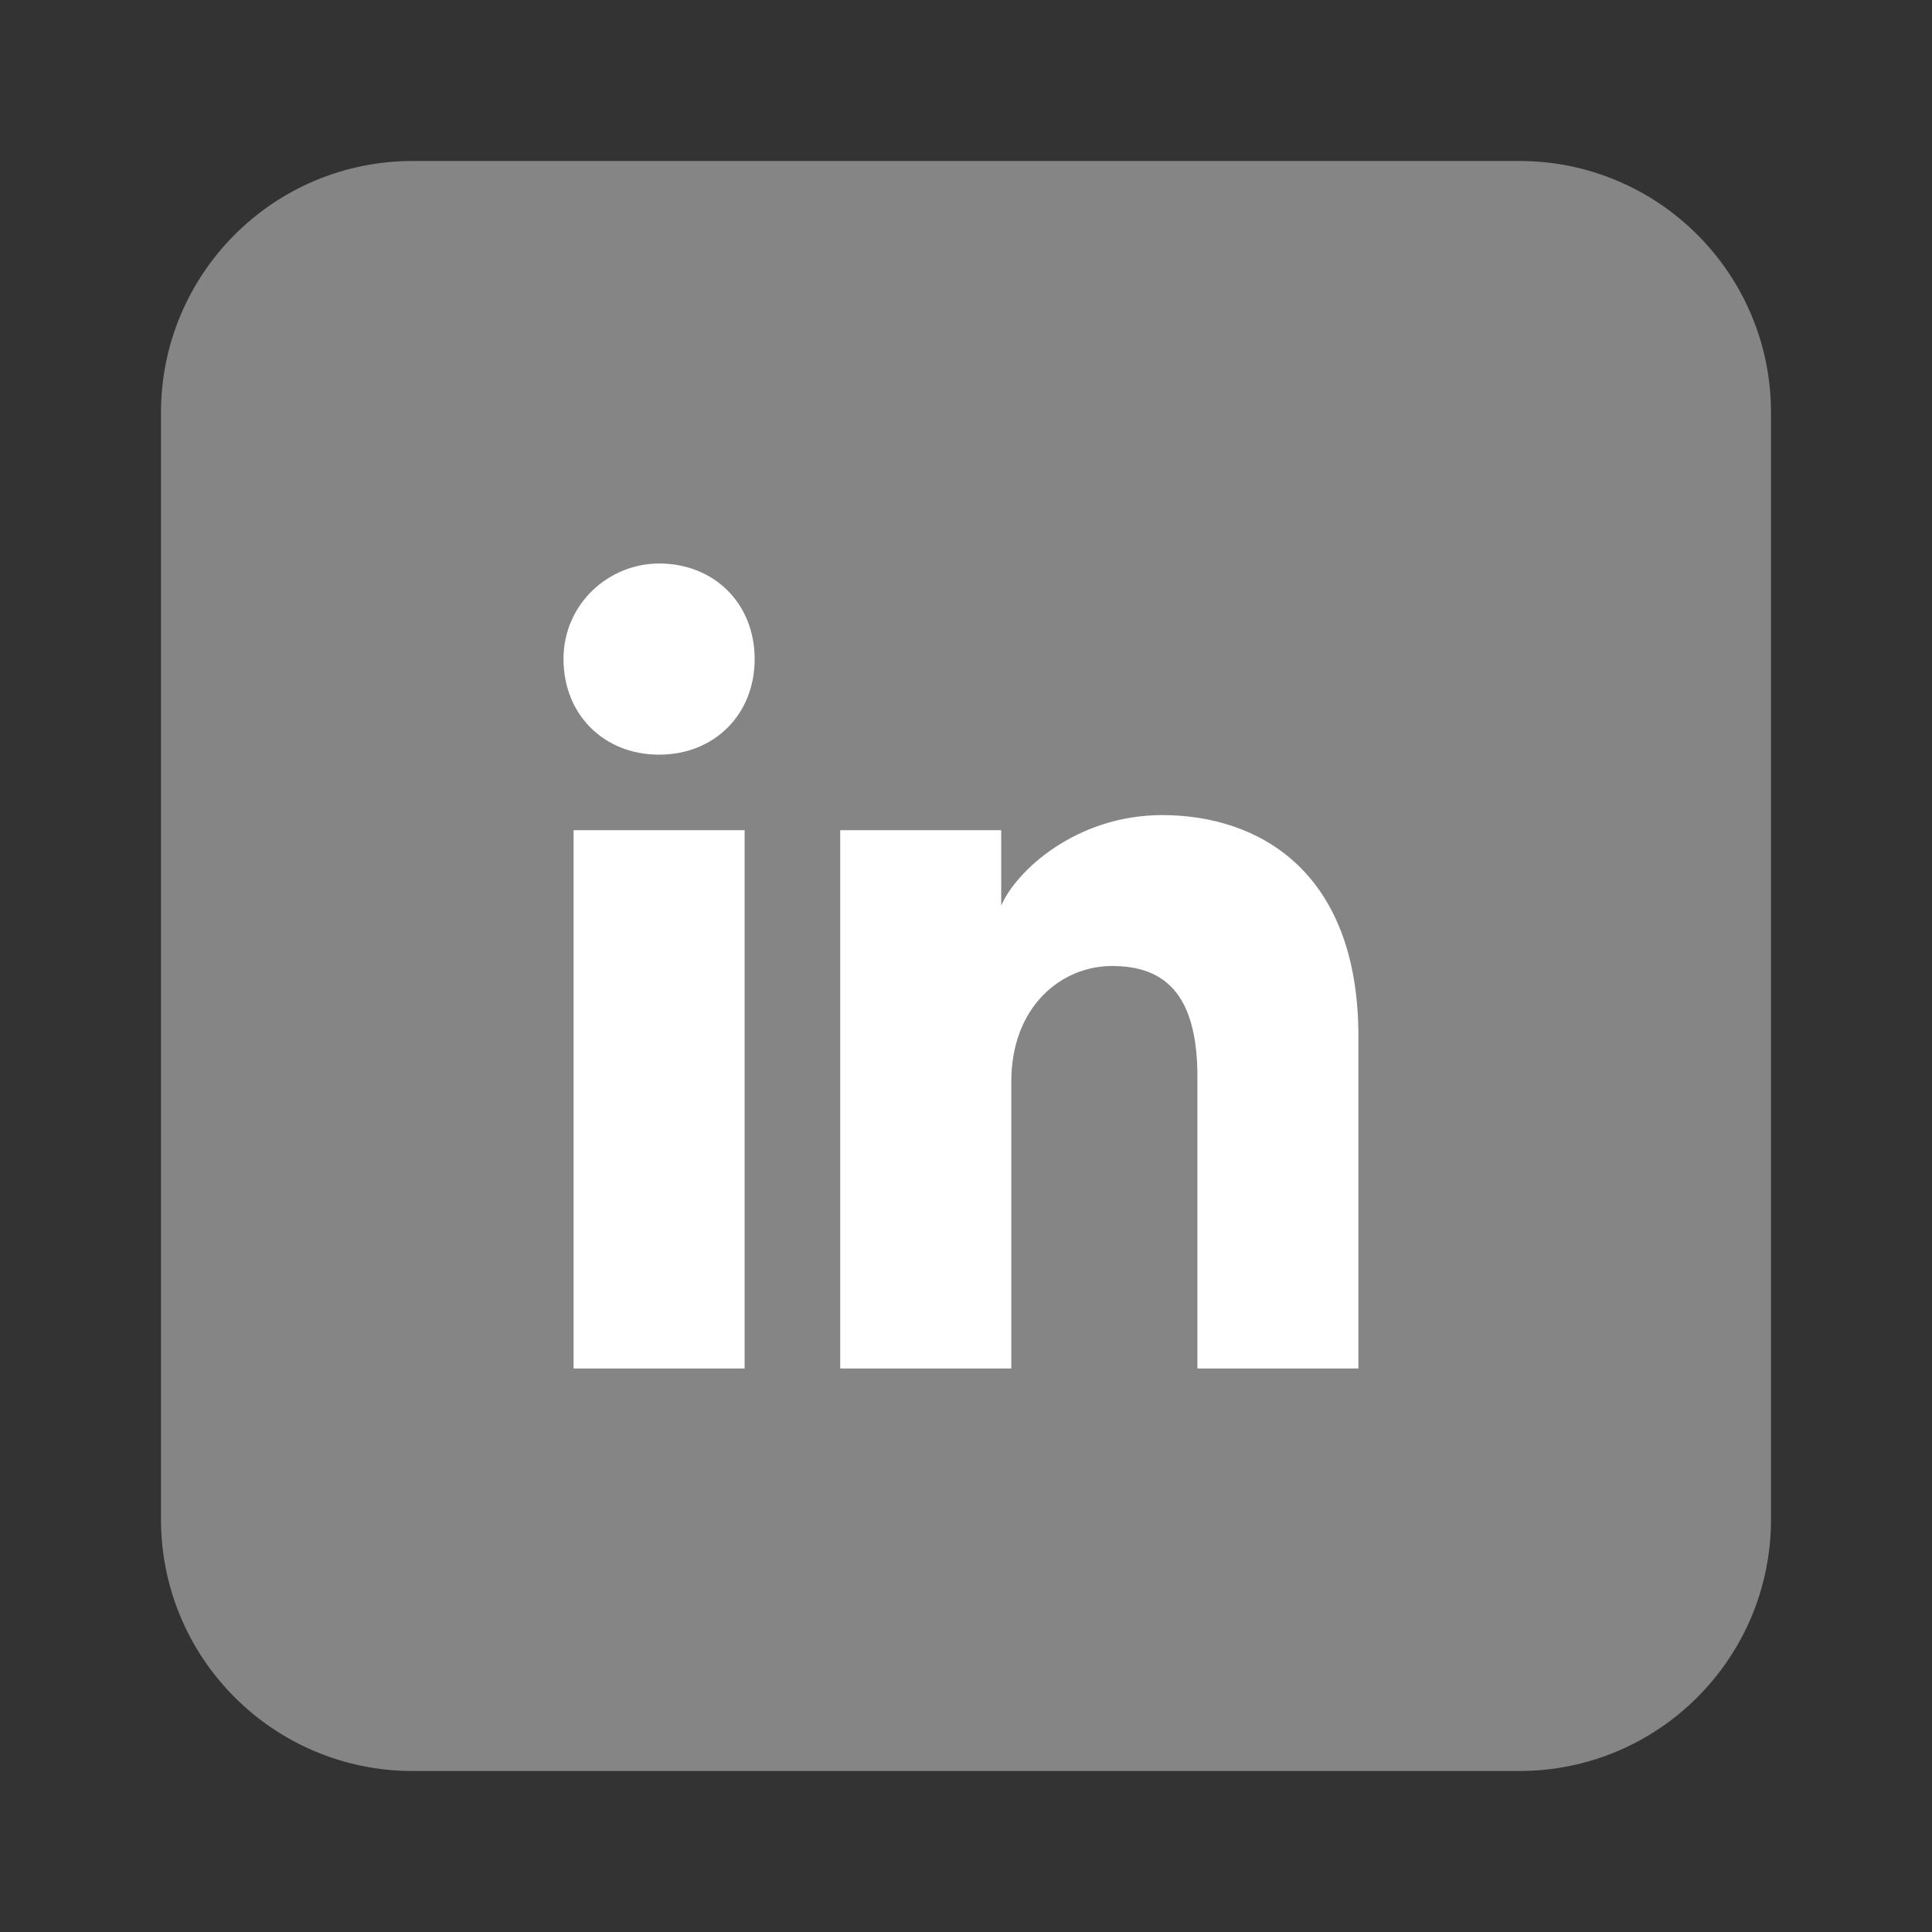
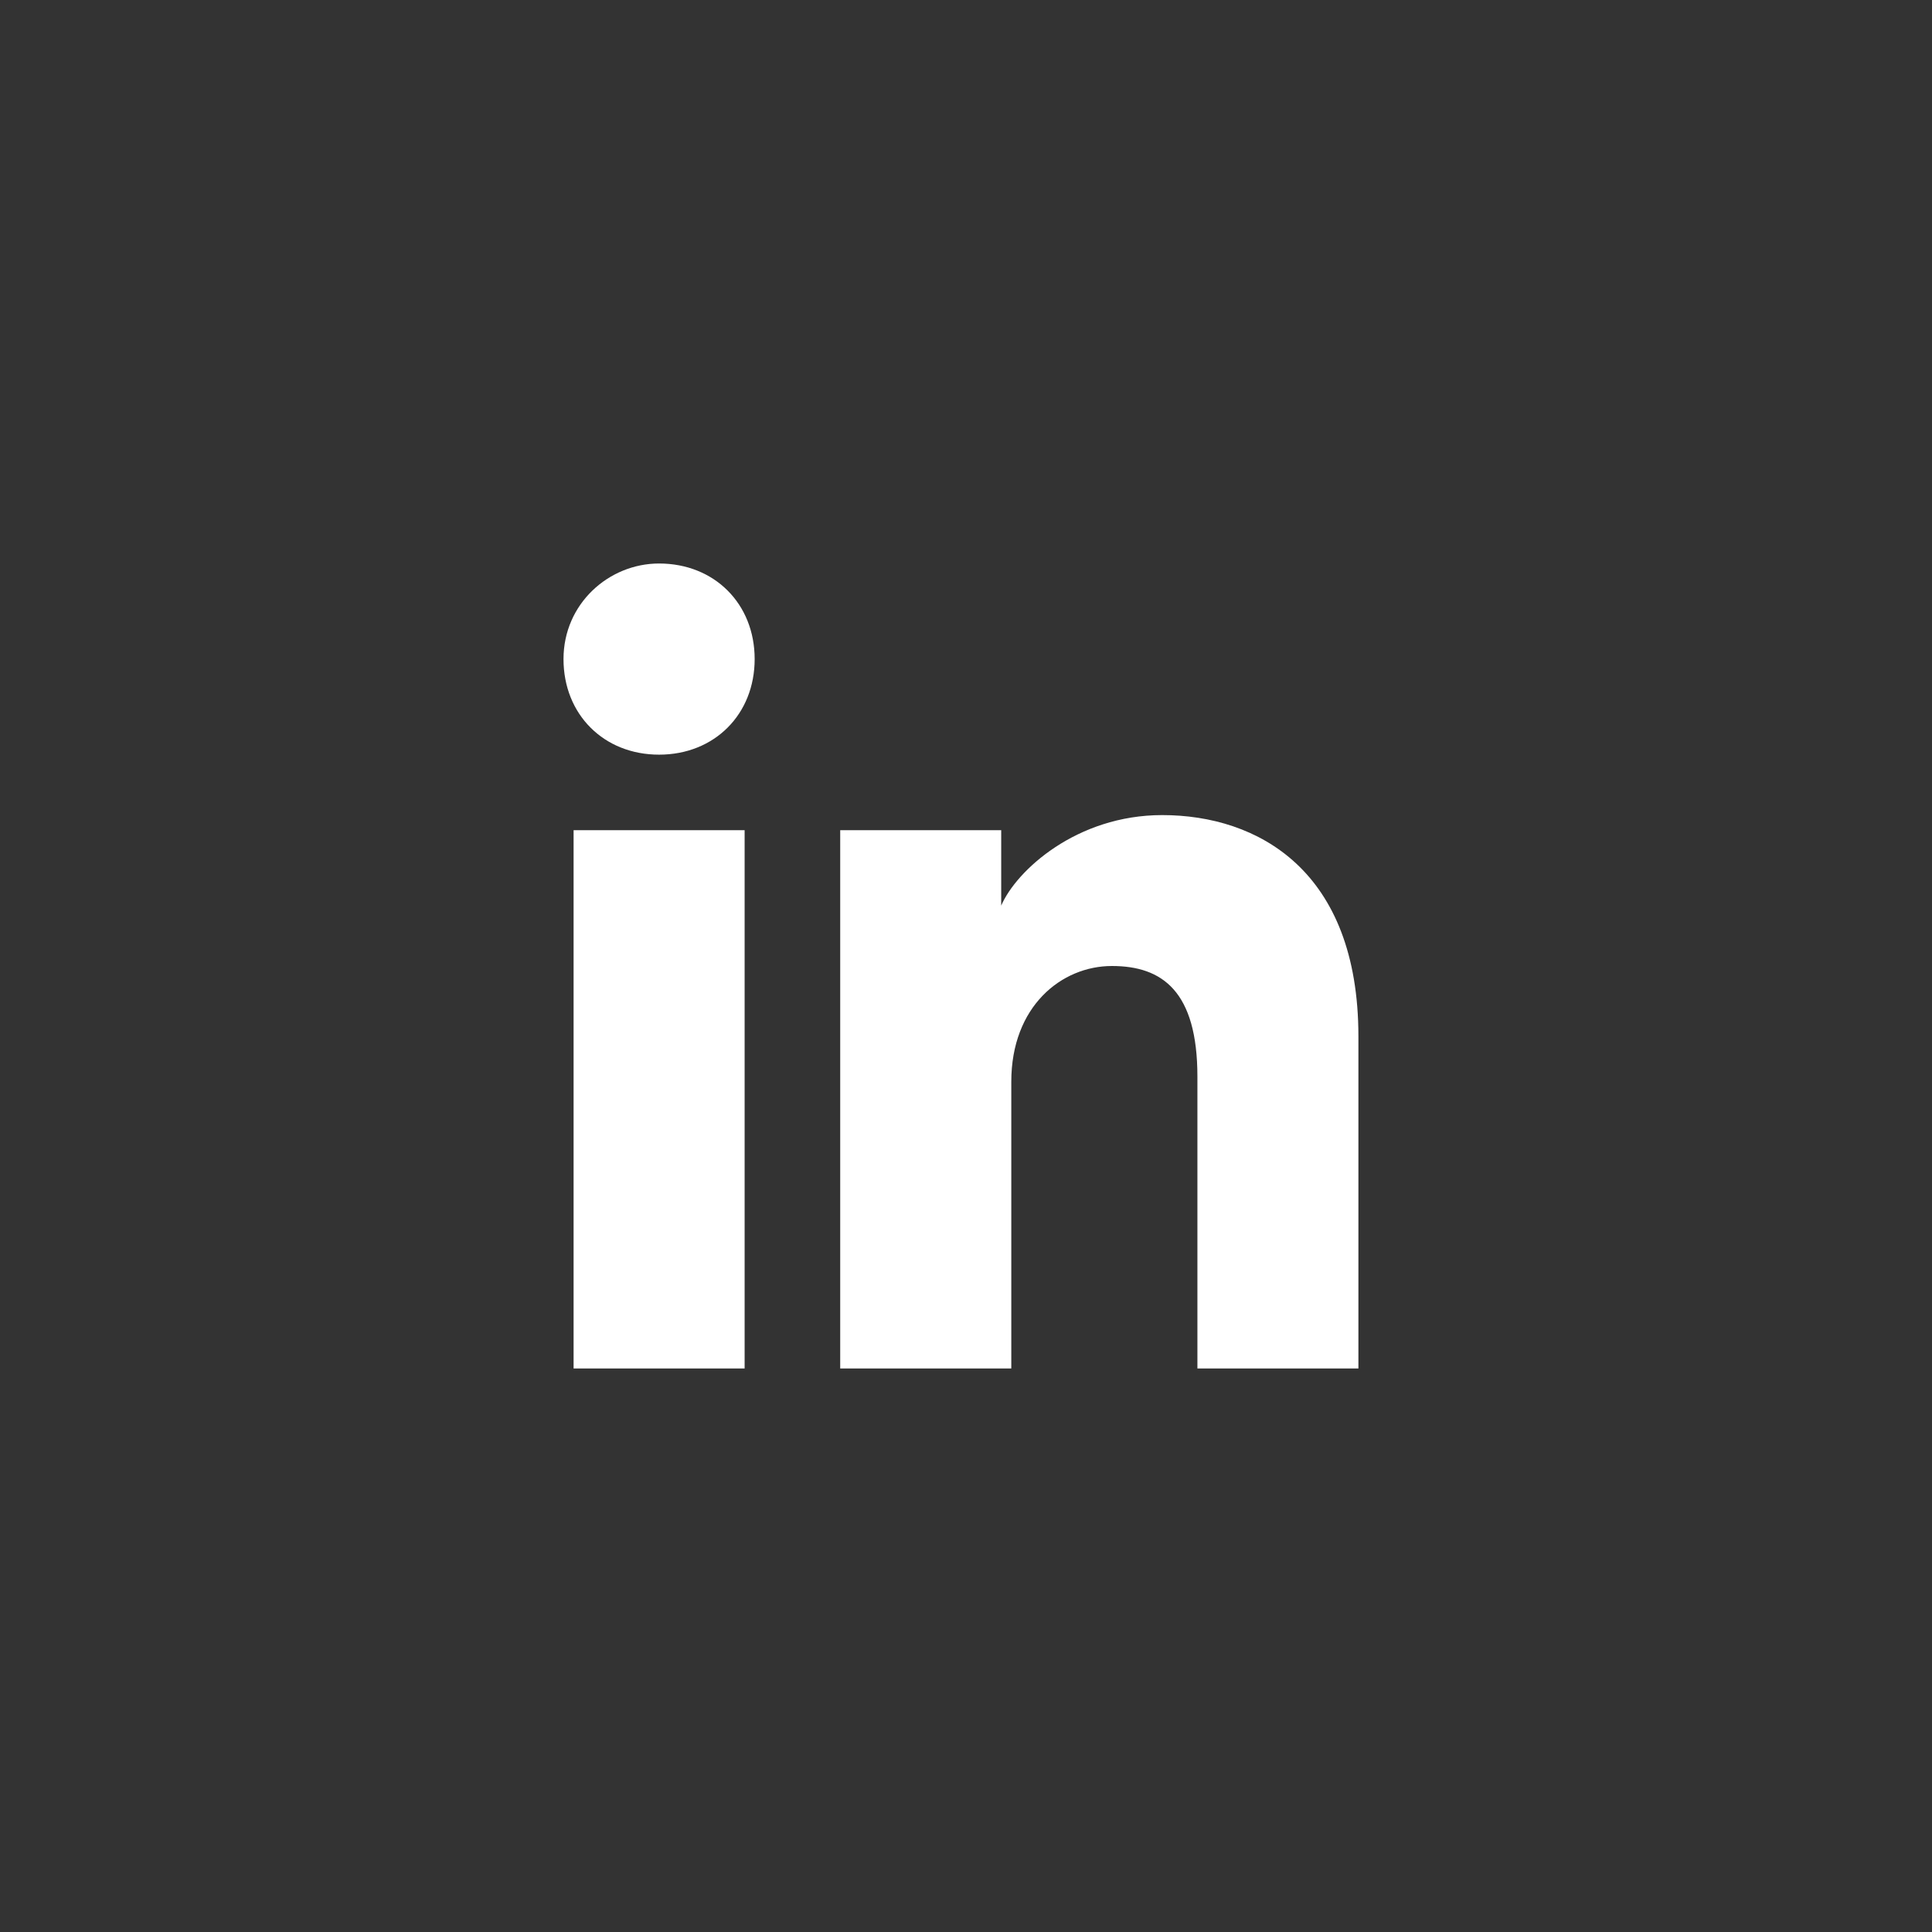
<svg xmlns="http://www.w3.org/2000/svg" width="36" height="36" viewBox="0 0 36 36" fill="none">
  <rect x="0" y="0" width="36" height="36" fill="#333333" stroke="none" />
-   <path d="M28.312 3H7.688C5.099 3 3 5.099 3 7.688V28.312C3 30.901 5.099 33 7.688 33H28.312C30.901 33 33 30.901 33 28.312V7.688C33 5.099 30.901 3 28.312 3Z" fill="white" fill-opacity="0.4" />
  <path d="M13.875 25.5H10.688V15.469H13.875V25.5ZM12.281 14.062C11.25 14.062 10.5 13.312 10.5 12.281C10.5 11.25 11.344 10.5 12.281 10.5C13.312 10.5 14.062 11.25 14.062 12.281C14.062 13.312 13.312 14.062 12.281 14.062ZM25.5 25.5H22.312V20.062C22.312 18.469 21.656 18 20.719 18C19.781 18 18.844 18.75 18.844 20.156V25.5H15.656V15.469H18.656V16.875C18.938 16.219 20.062 15.188 21.656 15.188C23.438 15.188 25.312 16.219 25.312 19.312V25.5H25.5Z" fill="white" />
</svg>